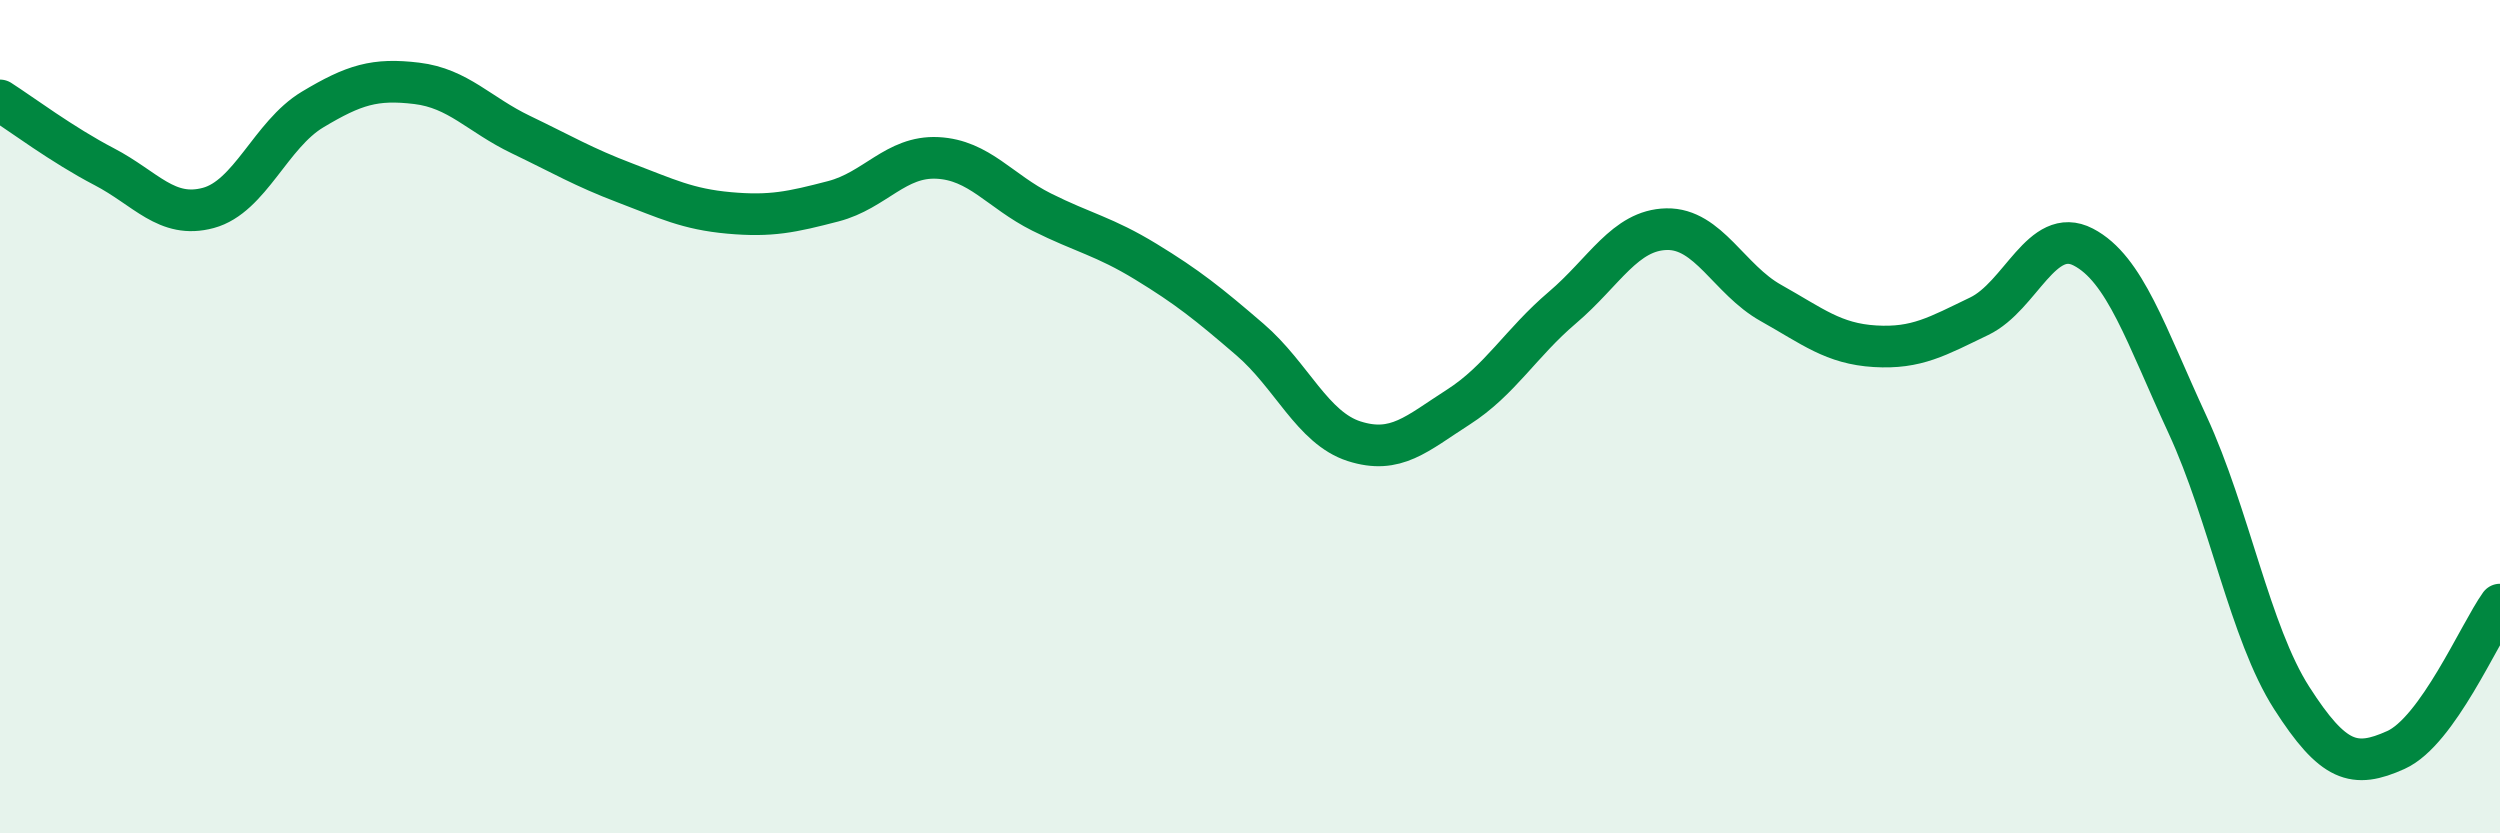
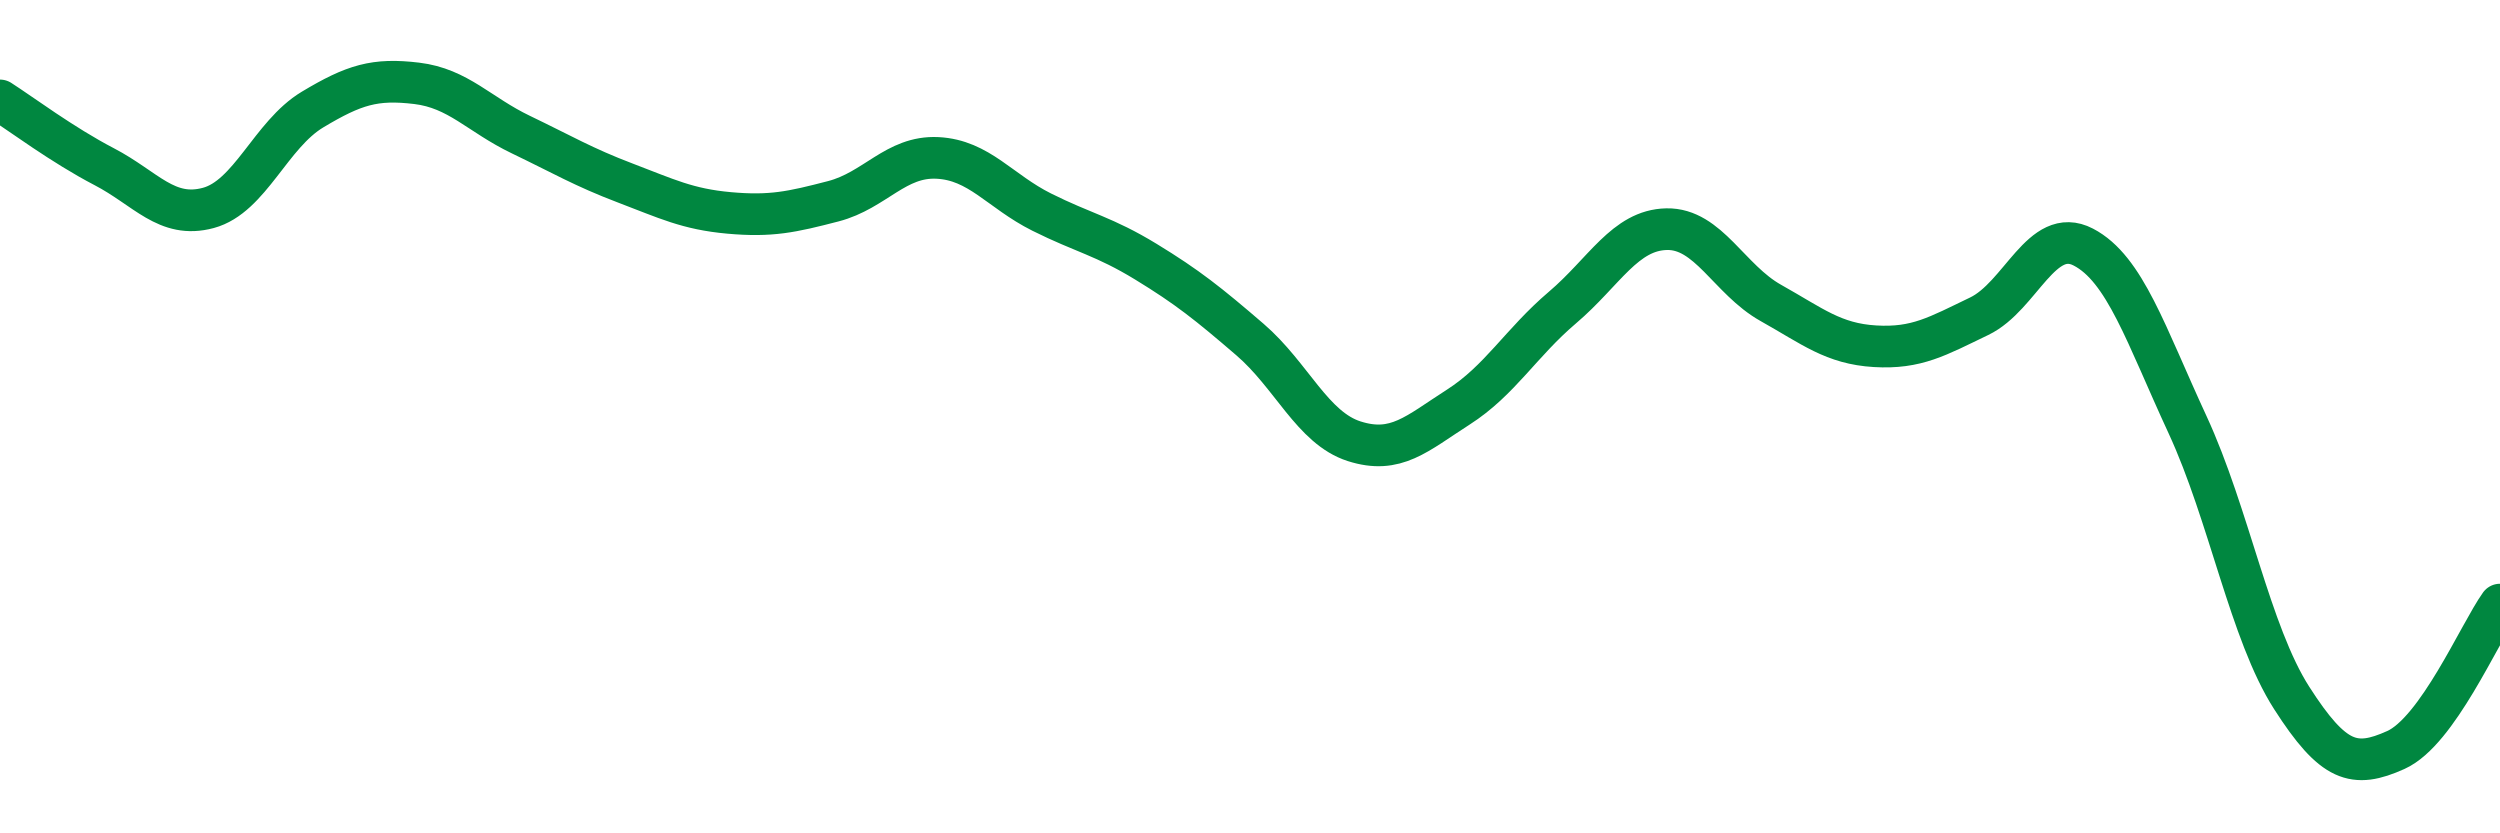
<svg xmlns="http://www.w3.org/2000/svg" width="60" height="20" viewBox="0 0 60 20">
-   <path d="M 0,2.41 C 0.5,2.73 1.5,3.48 2.5,4 C 3.5,4.52 4,5.26 5,4.99 C 6,4.72 6.5,3.23 7.5,2.63 C 8.5,2.03 9,1.88 10,2 C 11,2.12 11.5,2.75 12.5,3.23 C 13.5,3.71 14,4.01 15,4.39 C 16,4.77 16.5,5.02 17.5,5.11 C 18.5,5.2 19,5.09 20,4.83 C 21,4.57 21.5,3.74 22.5,3.79 C 23.5,3.84 24,4.59 25,5.09 C 26,5.59 26.5,5.67 27.5,6.28 C 28.5,6.89 29,7.29 30,8.15 C 31,9.01 31.5,10.27 32.5,10.59 C 33.5,10.91 34,10.41 35,9.77 C 36,9.13 36.5,8.23 37.5,7.38 C 38.5,6.53 39,5.52 40,5.5 C 41,5.48 41.5,6.71 42.5,7.27 C 43.5,7.83 44,8.25 45,8.31 C 46,8.37 46.5,8.07 47.5,7.59 C 48.5,7.11 49,5.41 50,5.93 C 51,6.45 51.5,8.03 52.5,10.19 C 53.5,12.35 54,15.19 55,16.75 C 56,18.31 56.5,18.45 57.5,18 C 58.5,17.55 59.5,15.21 60,14.51L60 20L0 20Z" fill="#008740" opacity="0.1" stroke-linecap="round" stroke-linejoin="round" />
  <path d="M 0,2.41 C 0.5,2.73 1.5,3.48 2.5,4 C 3.5,4.52 4,5.26 5,4.99 C 6,4.72 6.5,3.23 7.5,2.63 C 8.5,2.03 9,1.88 10,2 C 11,2.12 11.5,2.75 12.5,3.23 C 13.5,3.71 14,4.01 15,4.39 C 16,4.77 16.5,5.02 17.5,5.11 C 18.5,5.2 19,5.09 20,4.83 C 21,4.57 21.5,3.74 22.5,3.79 C 23.5,3.84 24,4.59 25,5.09 C 26,5.59 26.5,5.67 27.5,6.28 C 28.5,6.89 29,7.29 30,8.15 C 31,9.01 31.5,10.27 32.5,10.59 C 33.5,10.91 34,10.41 35,9.77 C 36,9.13 36.5,8.23 37.5,7.38 C 38.5,6.53 39,5.52 40,5.5 C 41,5.48 41.5,6.71 42.5,7.27 C 43.5,7.83 44,8.25 45,8.31 C 46,8.37 46.5,8.07 47.5,7.59 C 48.5,7.11 49,5.41 50,5.93 C 51,6.45 51.5,8.03 52.5,10.19 C 53.5,12.35 54,15.19 55,16.75 C 56,18.31 56.5,18.45 57.5,18 C 58.5,17.55 59.5,15.21 60,14.51" stroke="#008740" stroke-width="1" fill="none" stroke-linecap="round" stroke-linejoin="round" />
</svg>